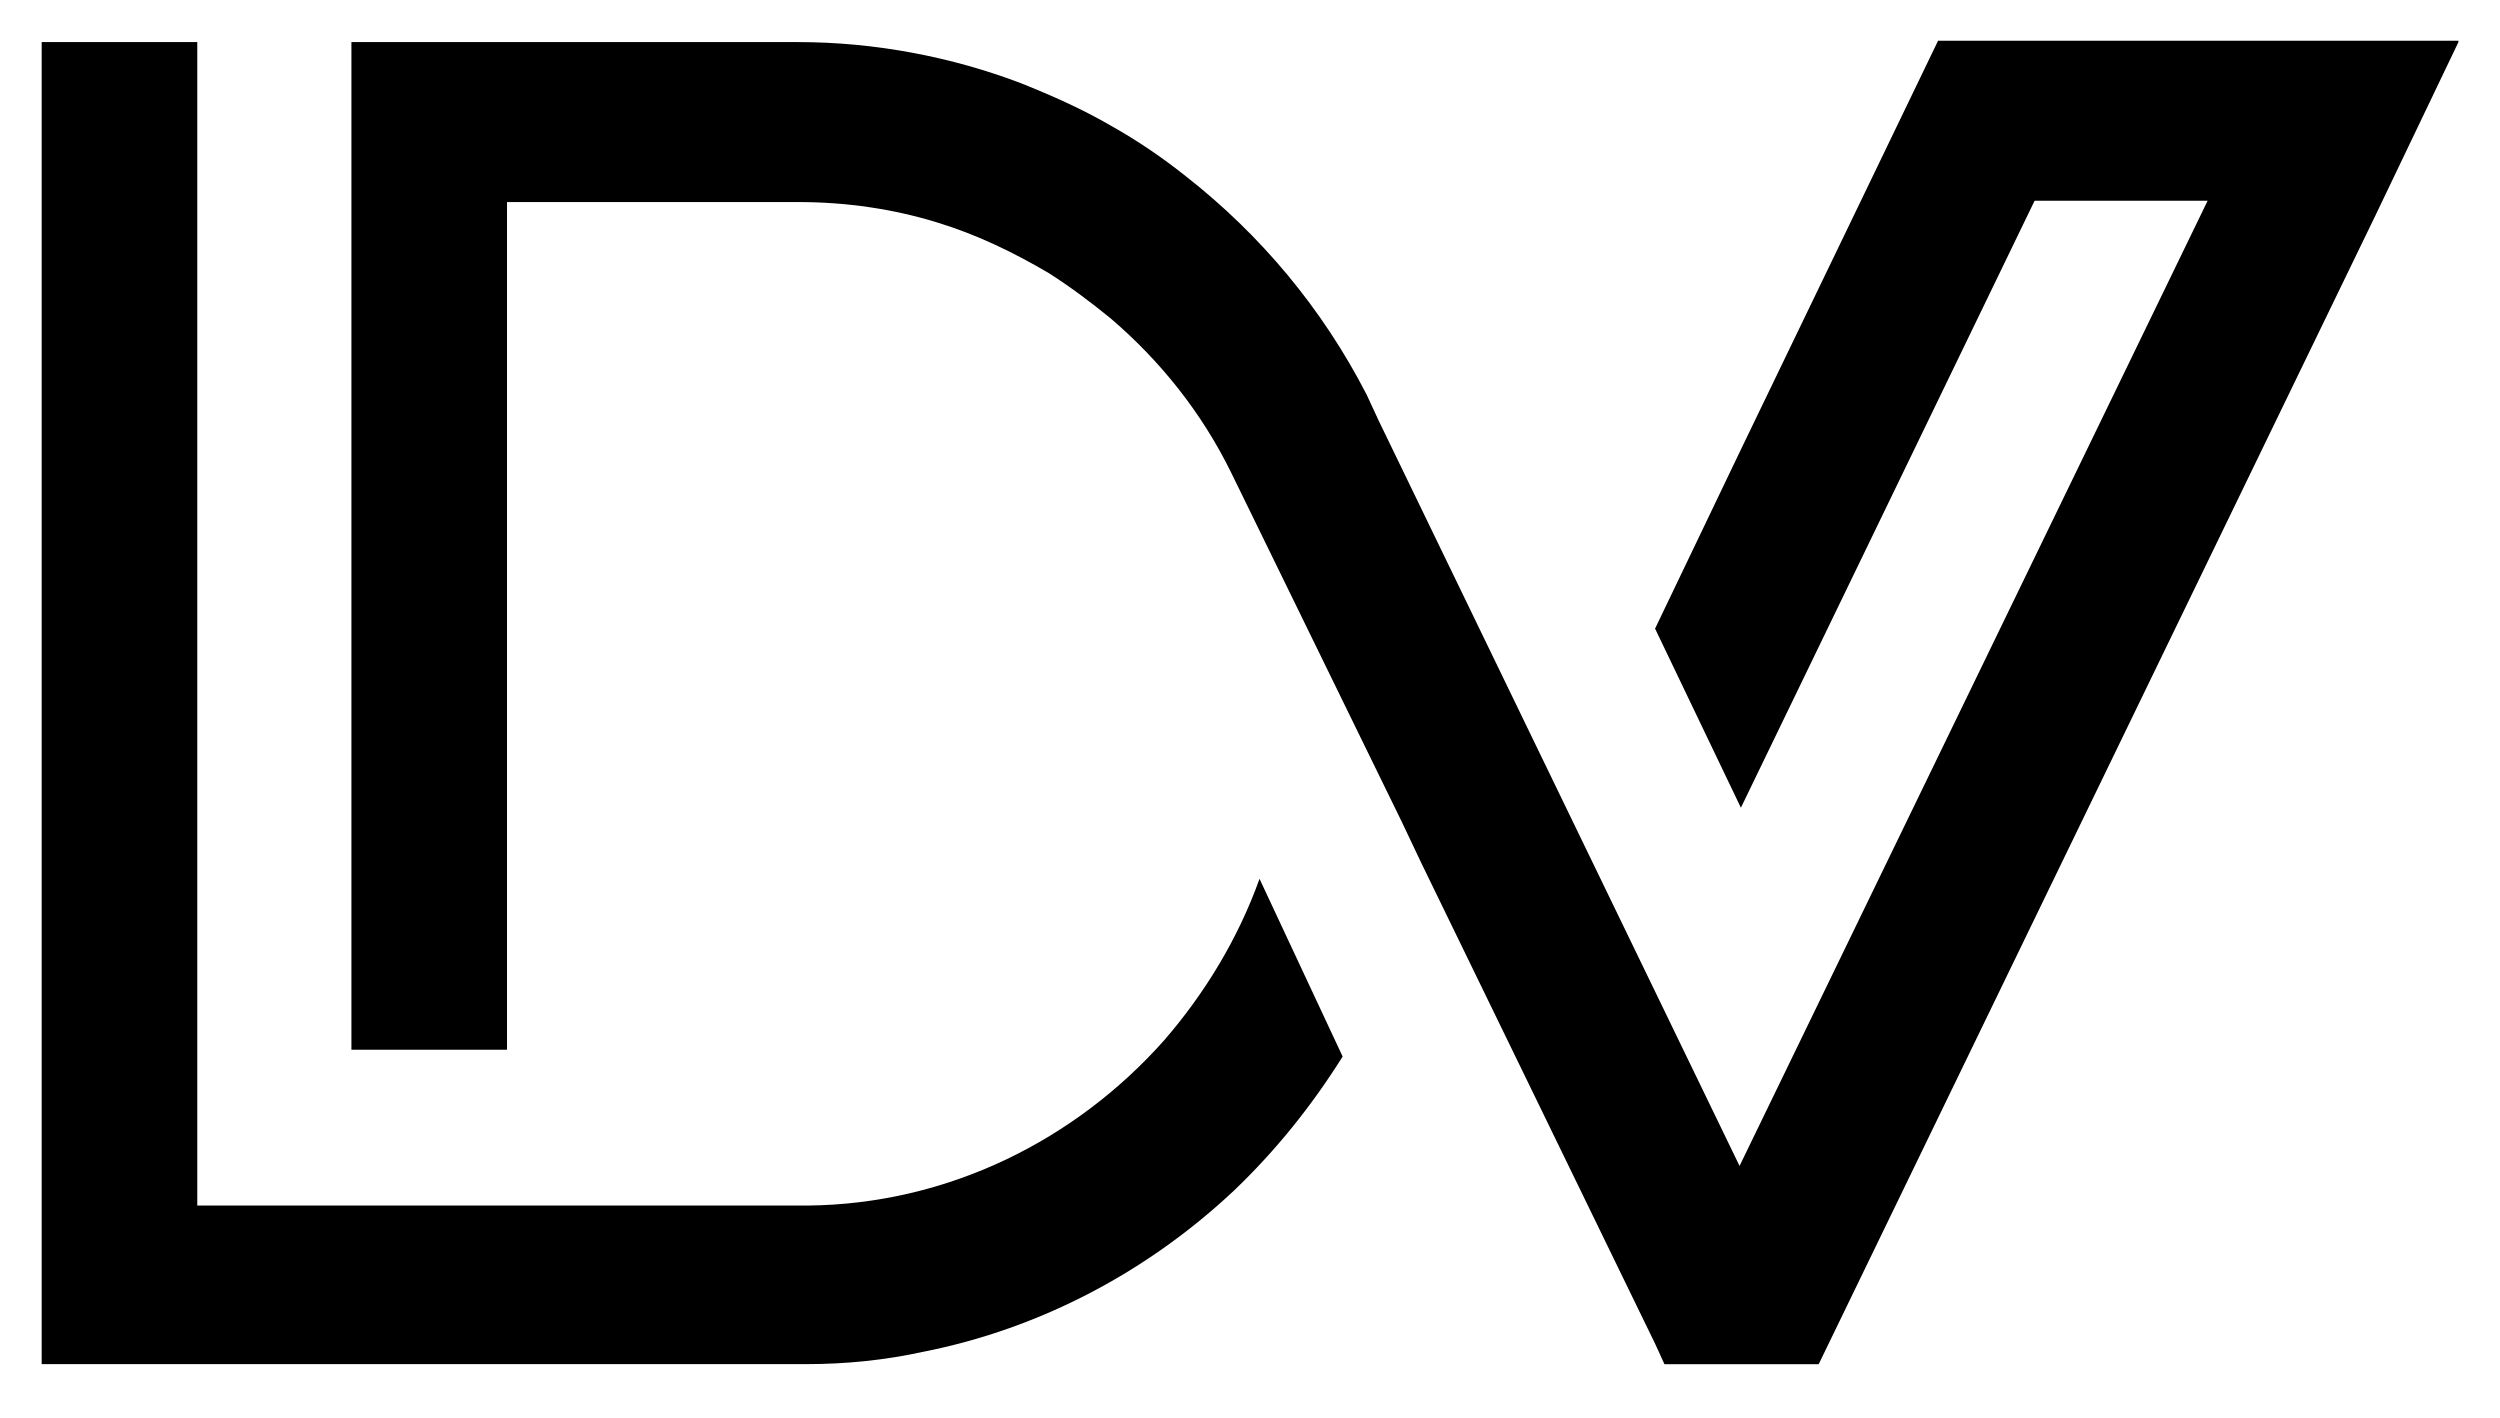
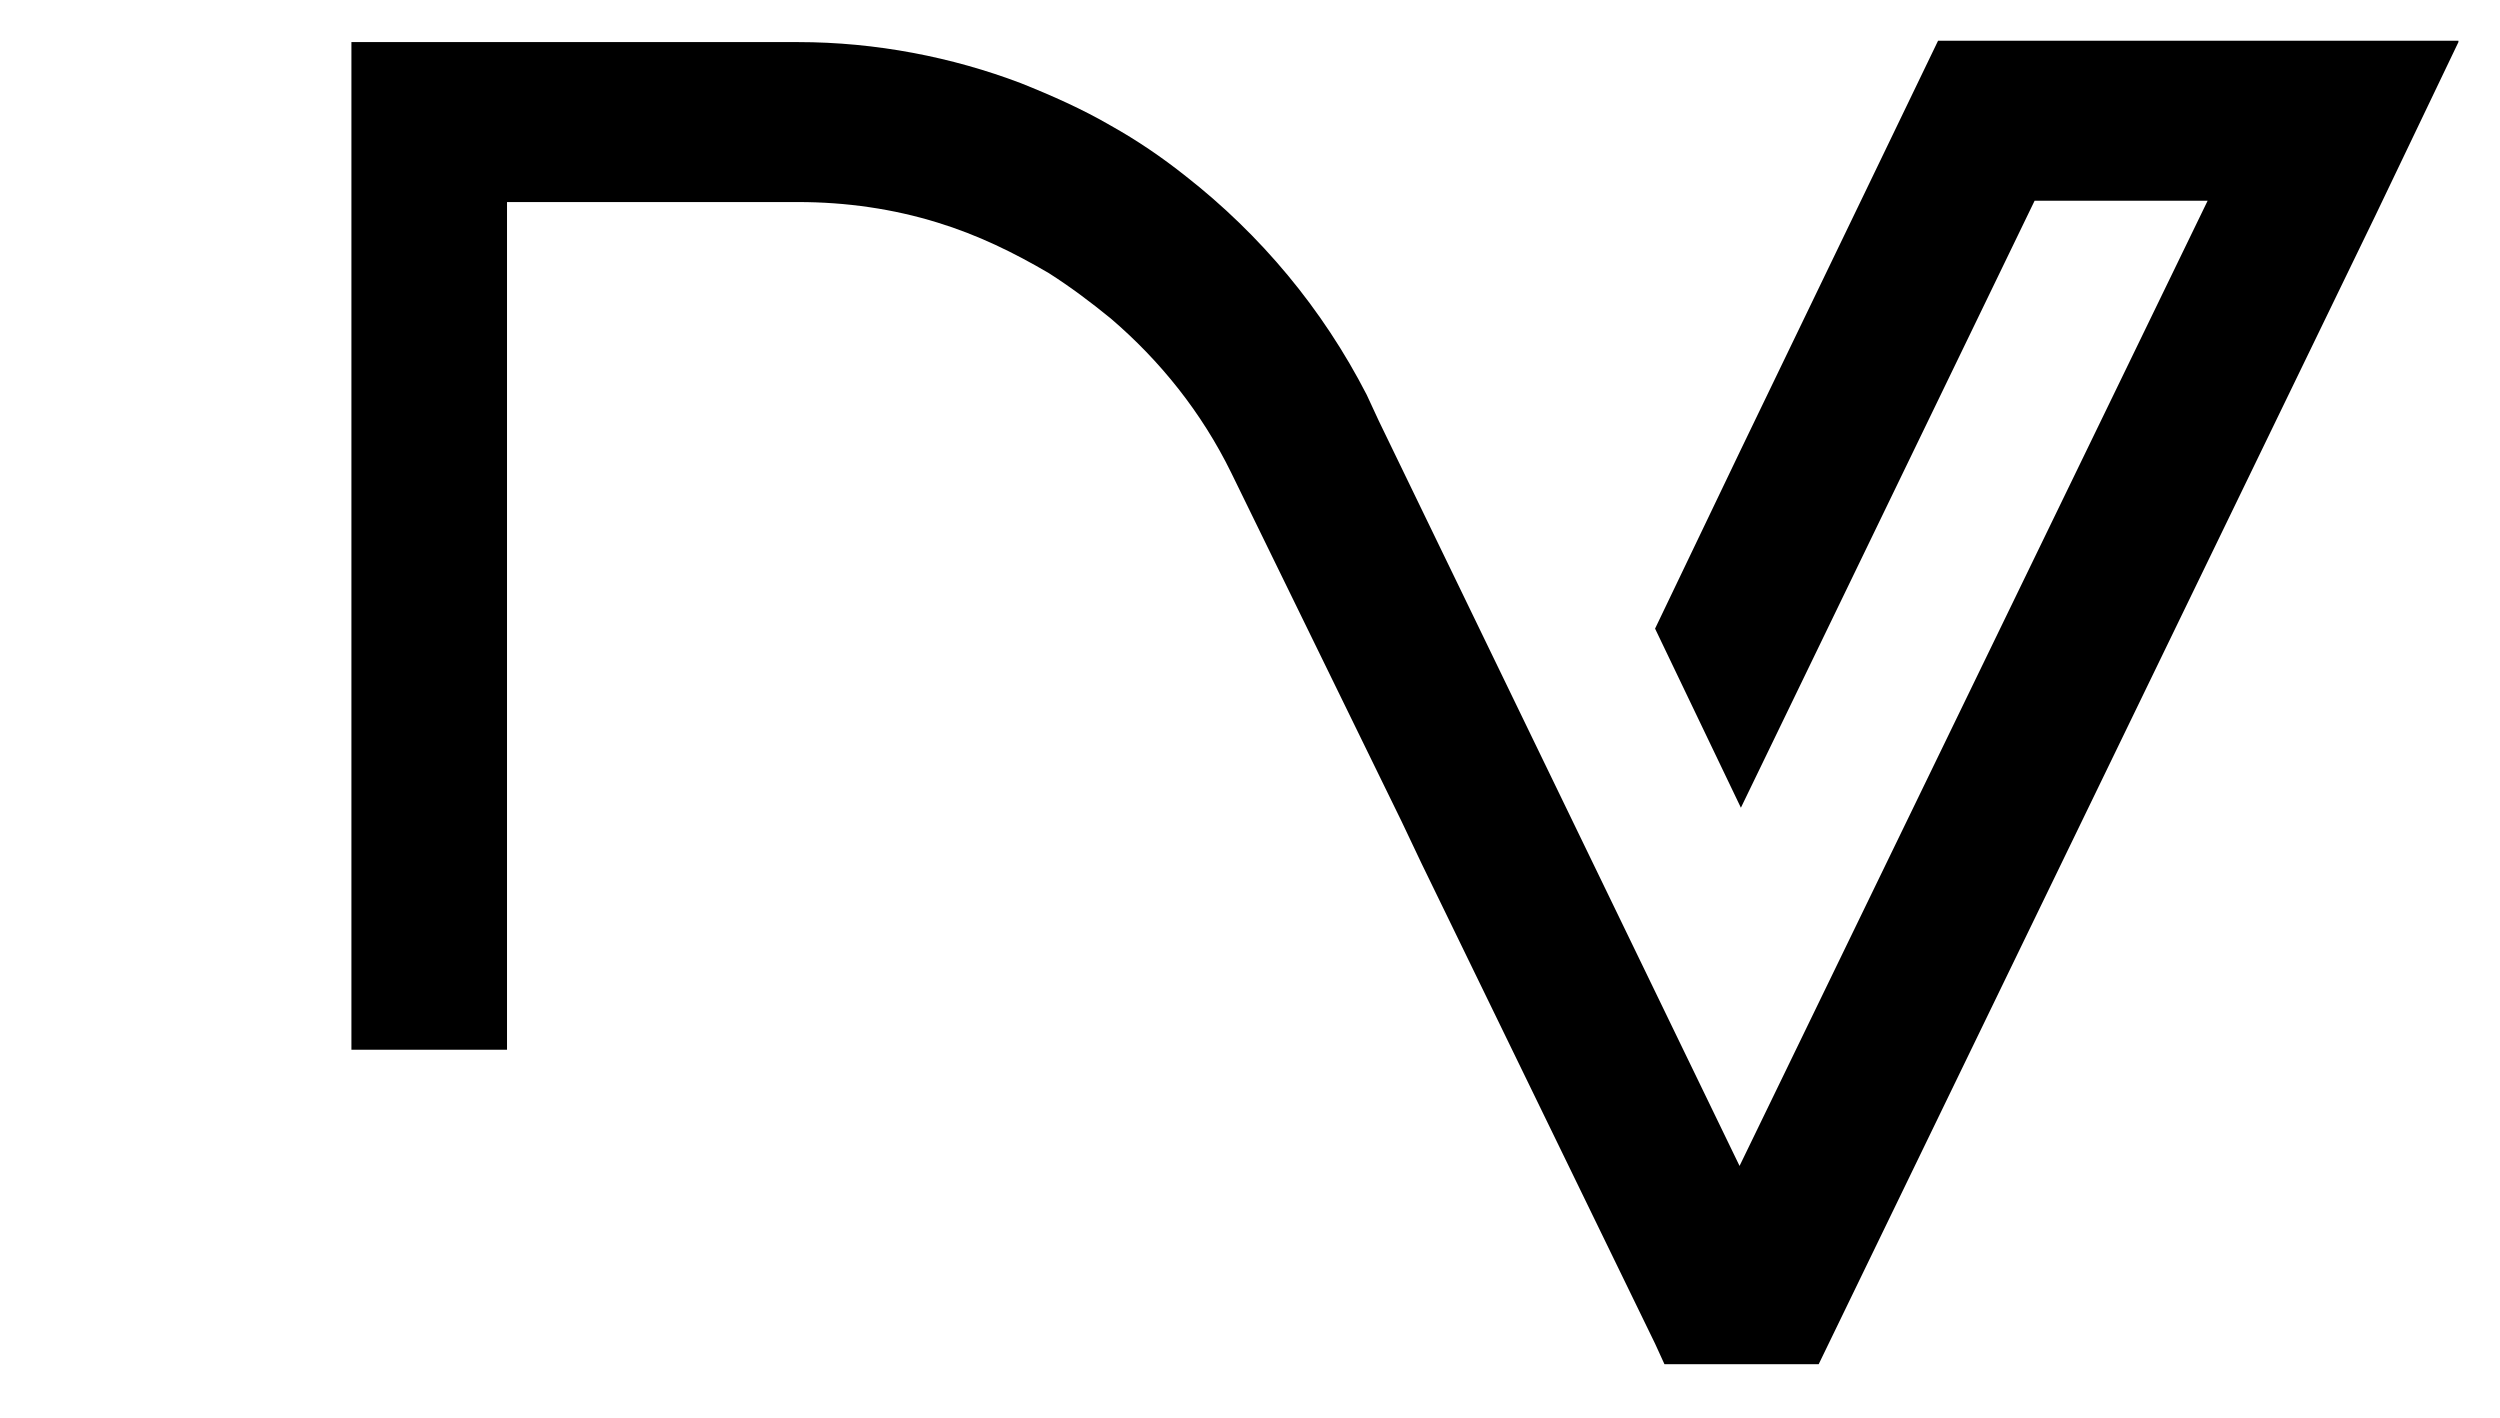
<svg xmlns="http://www.w3.org/2000/svg" width="67" height="38" viewBox="0 0 67 38" fill="none">
-   <path d="M35.983 28.315C35.156 29.634 34.186 30.843 33.072 31.906C30.771 34.068 27.896 35.607 24.733 36.23C23.726 36.45 22.684 36.559 21.605 36.559H1.117V1.128H5.287V32.309H13.626H21.462C21.534 32.309 21.569 32.309 21.641 32.309C25.416 32.273 28.83 30.55 31.203 27.876C32.281 26.63 33.179 25.164 33.755 23.552L35.983 28.315Z" fill="black" />
  <path d="M65.886 1.128L63.658 5.782L48.741 36.56H44.607L44.356 36.01L38.101 23.149L37.562 22.013L32.997 12.67C32.207 11.058 31.092 9.665 29.762 8.53C29.223 8.09 28.684 7.687 28.109 7.32C27.174 6.771 26.204 6.295 25.126 5.965C23.939 5.598 22.681 5.415 21.387 5.415H13.588V28.132H9.418V1.128H21.387C23.472 1.128 25.521 1.531 27.354 2.227C28.181 2.557 29.008 2.924 29.762 3.363C30.481 3.766 31.128 4.206 31.775 4.719C33.788 6.295 35.442 8.273 36.628 10.581L36.951 11.278L46.62 31.247L59.165 5.379H54.528L46.656 21.647L44.356 16.847L46.656 12.047L49.891 5.342L51.94 1.092H65.886V1.128Z" fill="black" />
</svg>